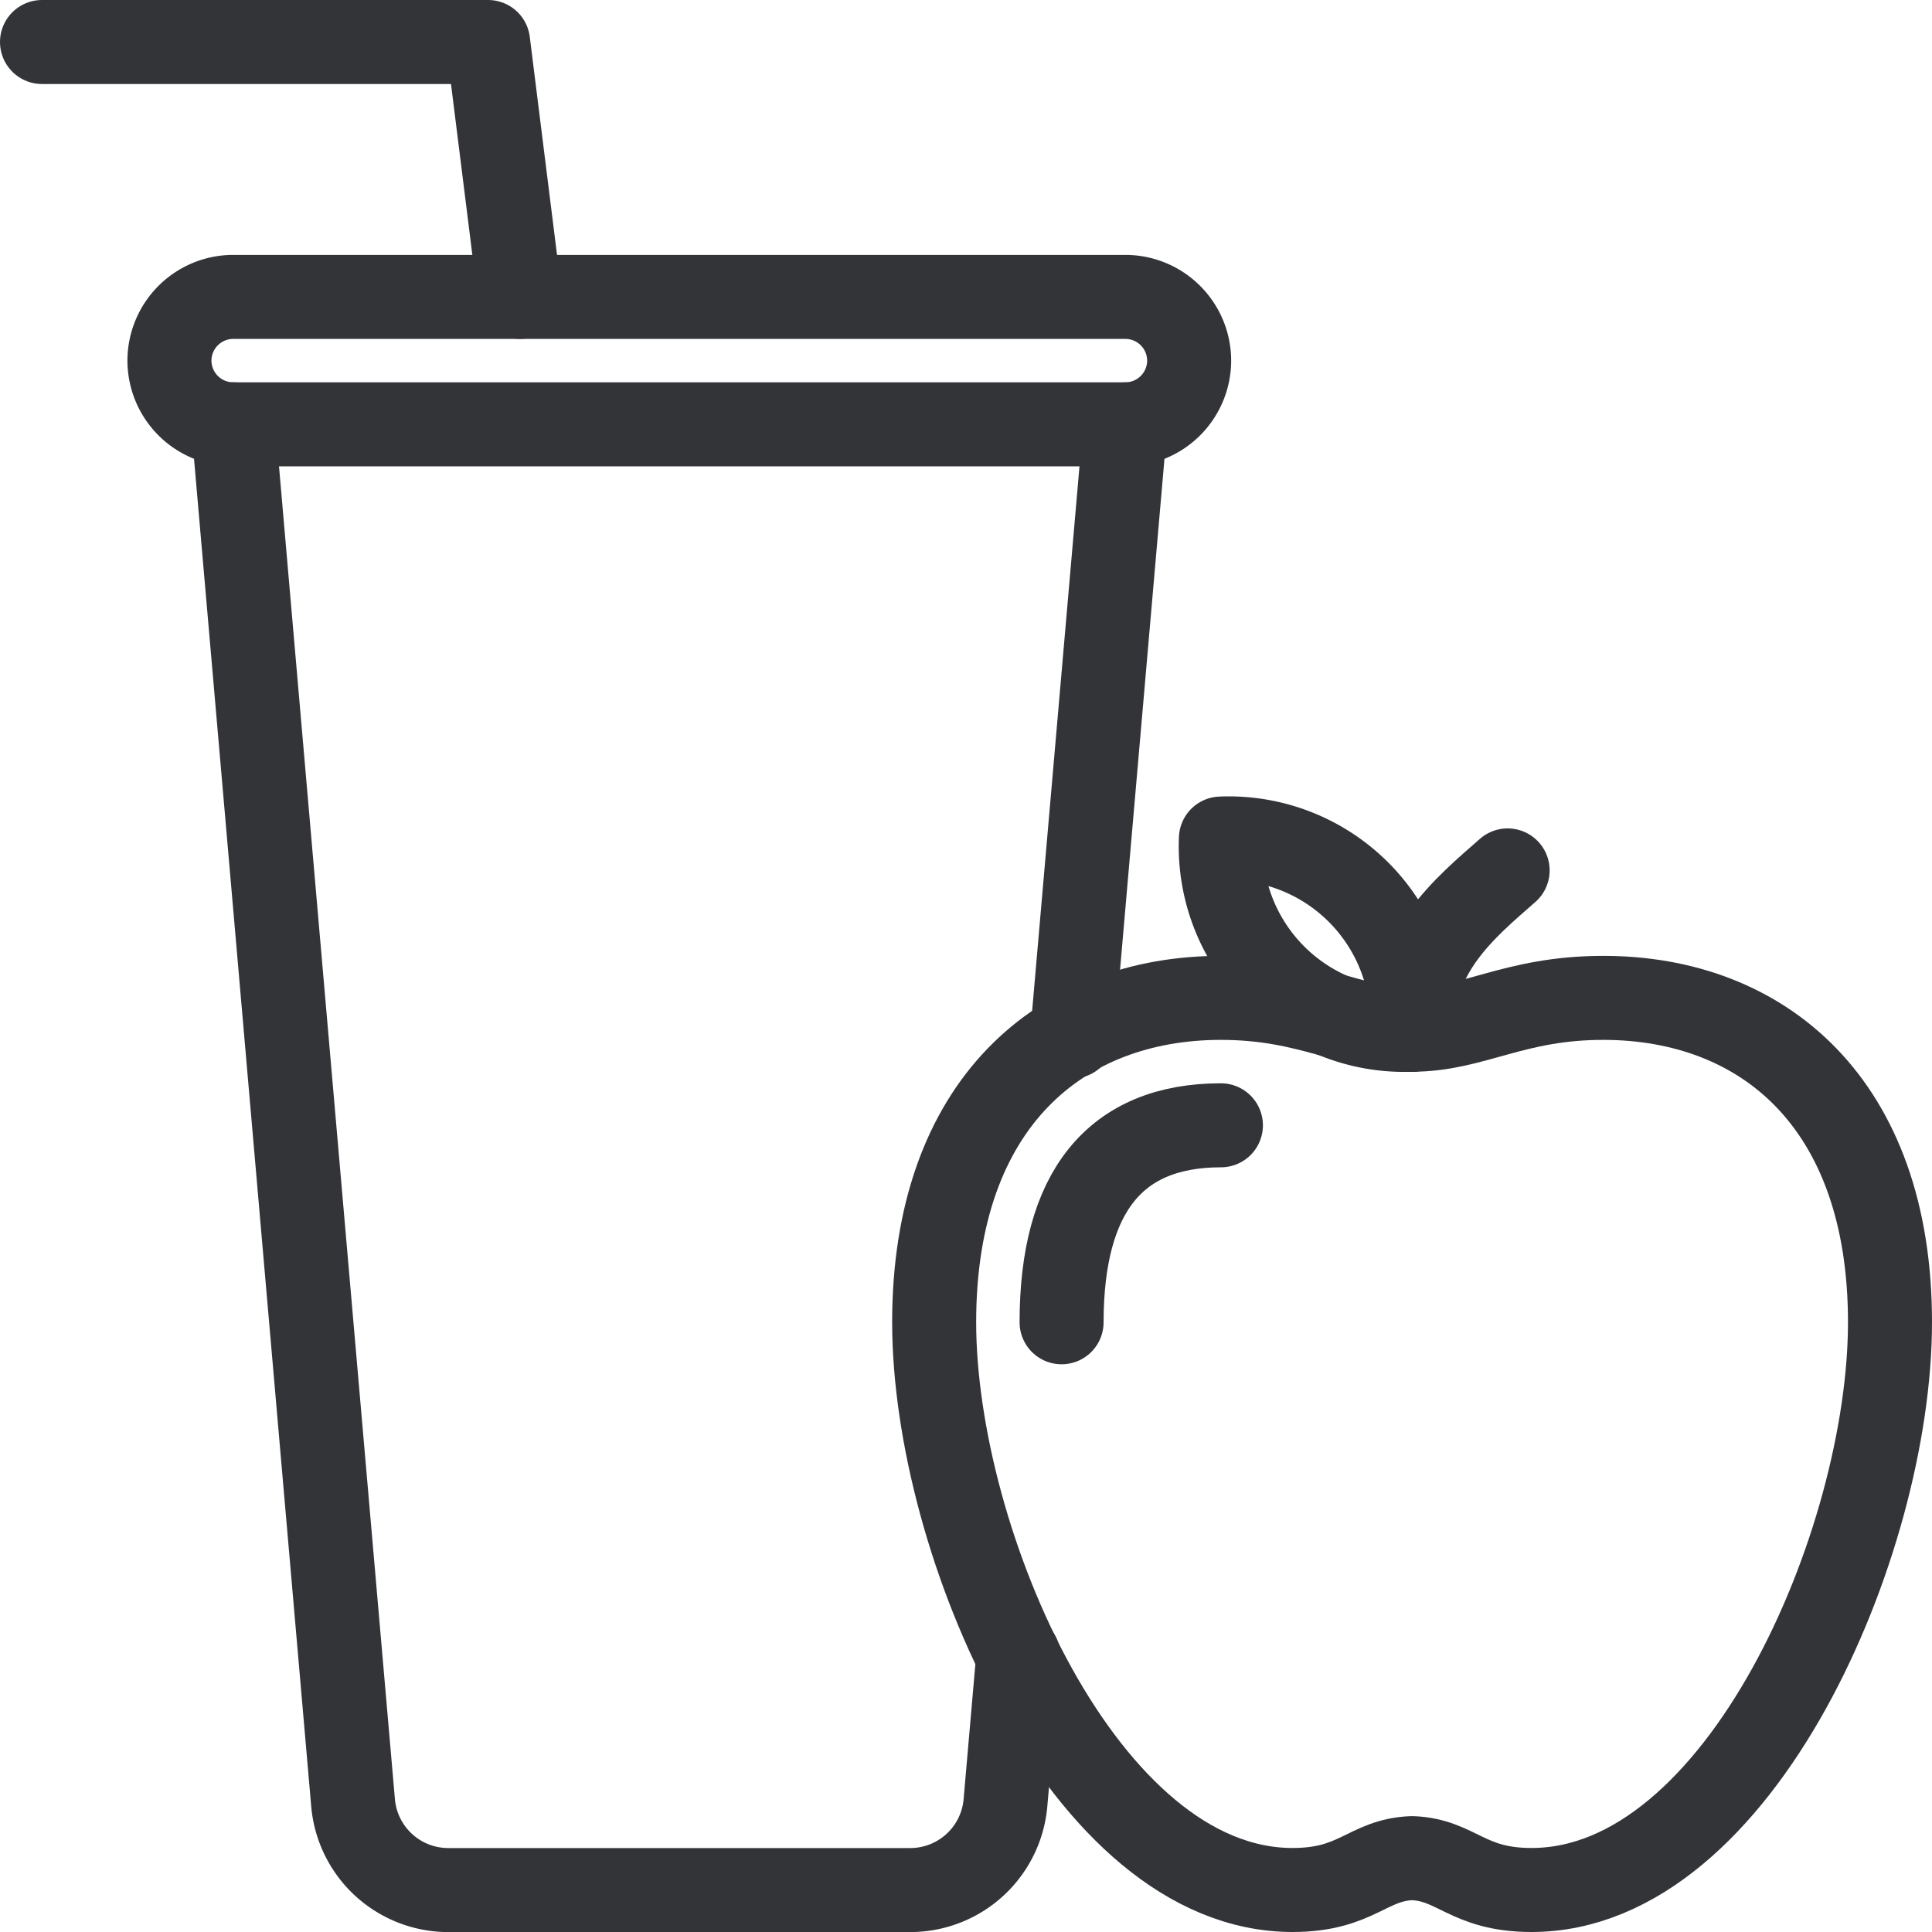
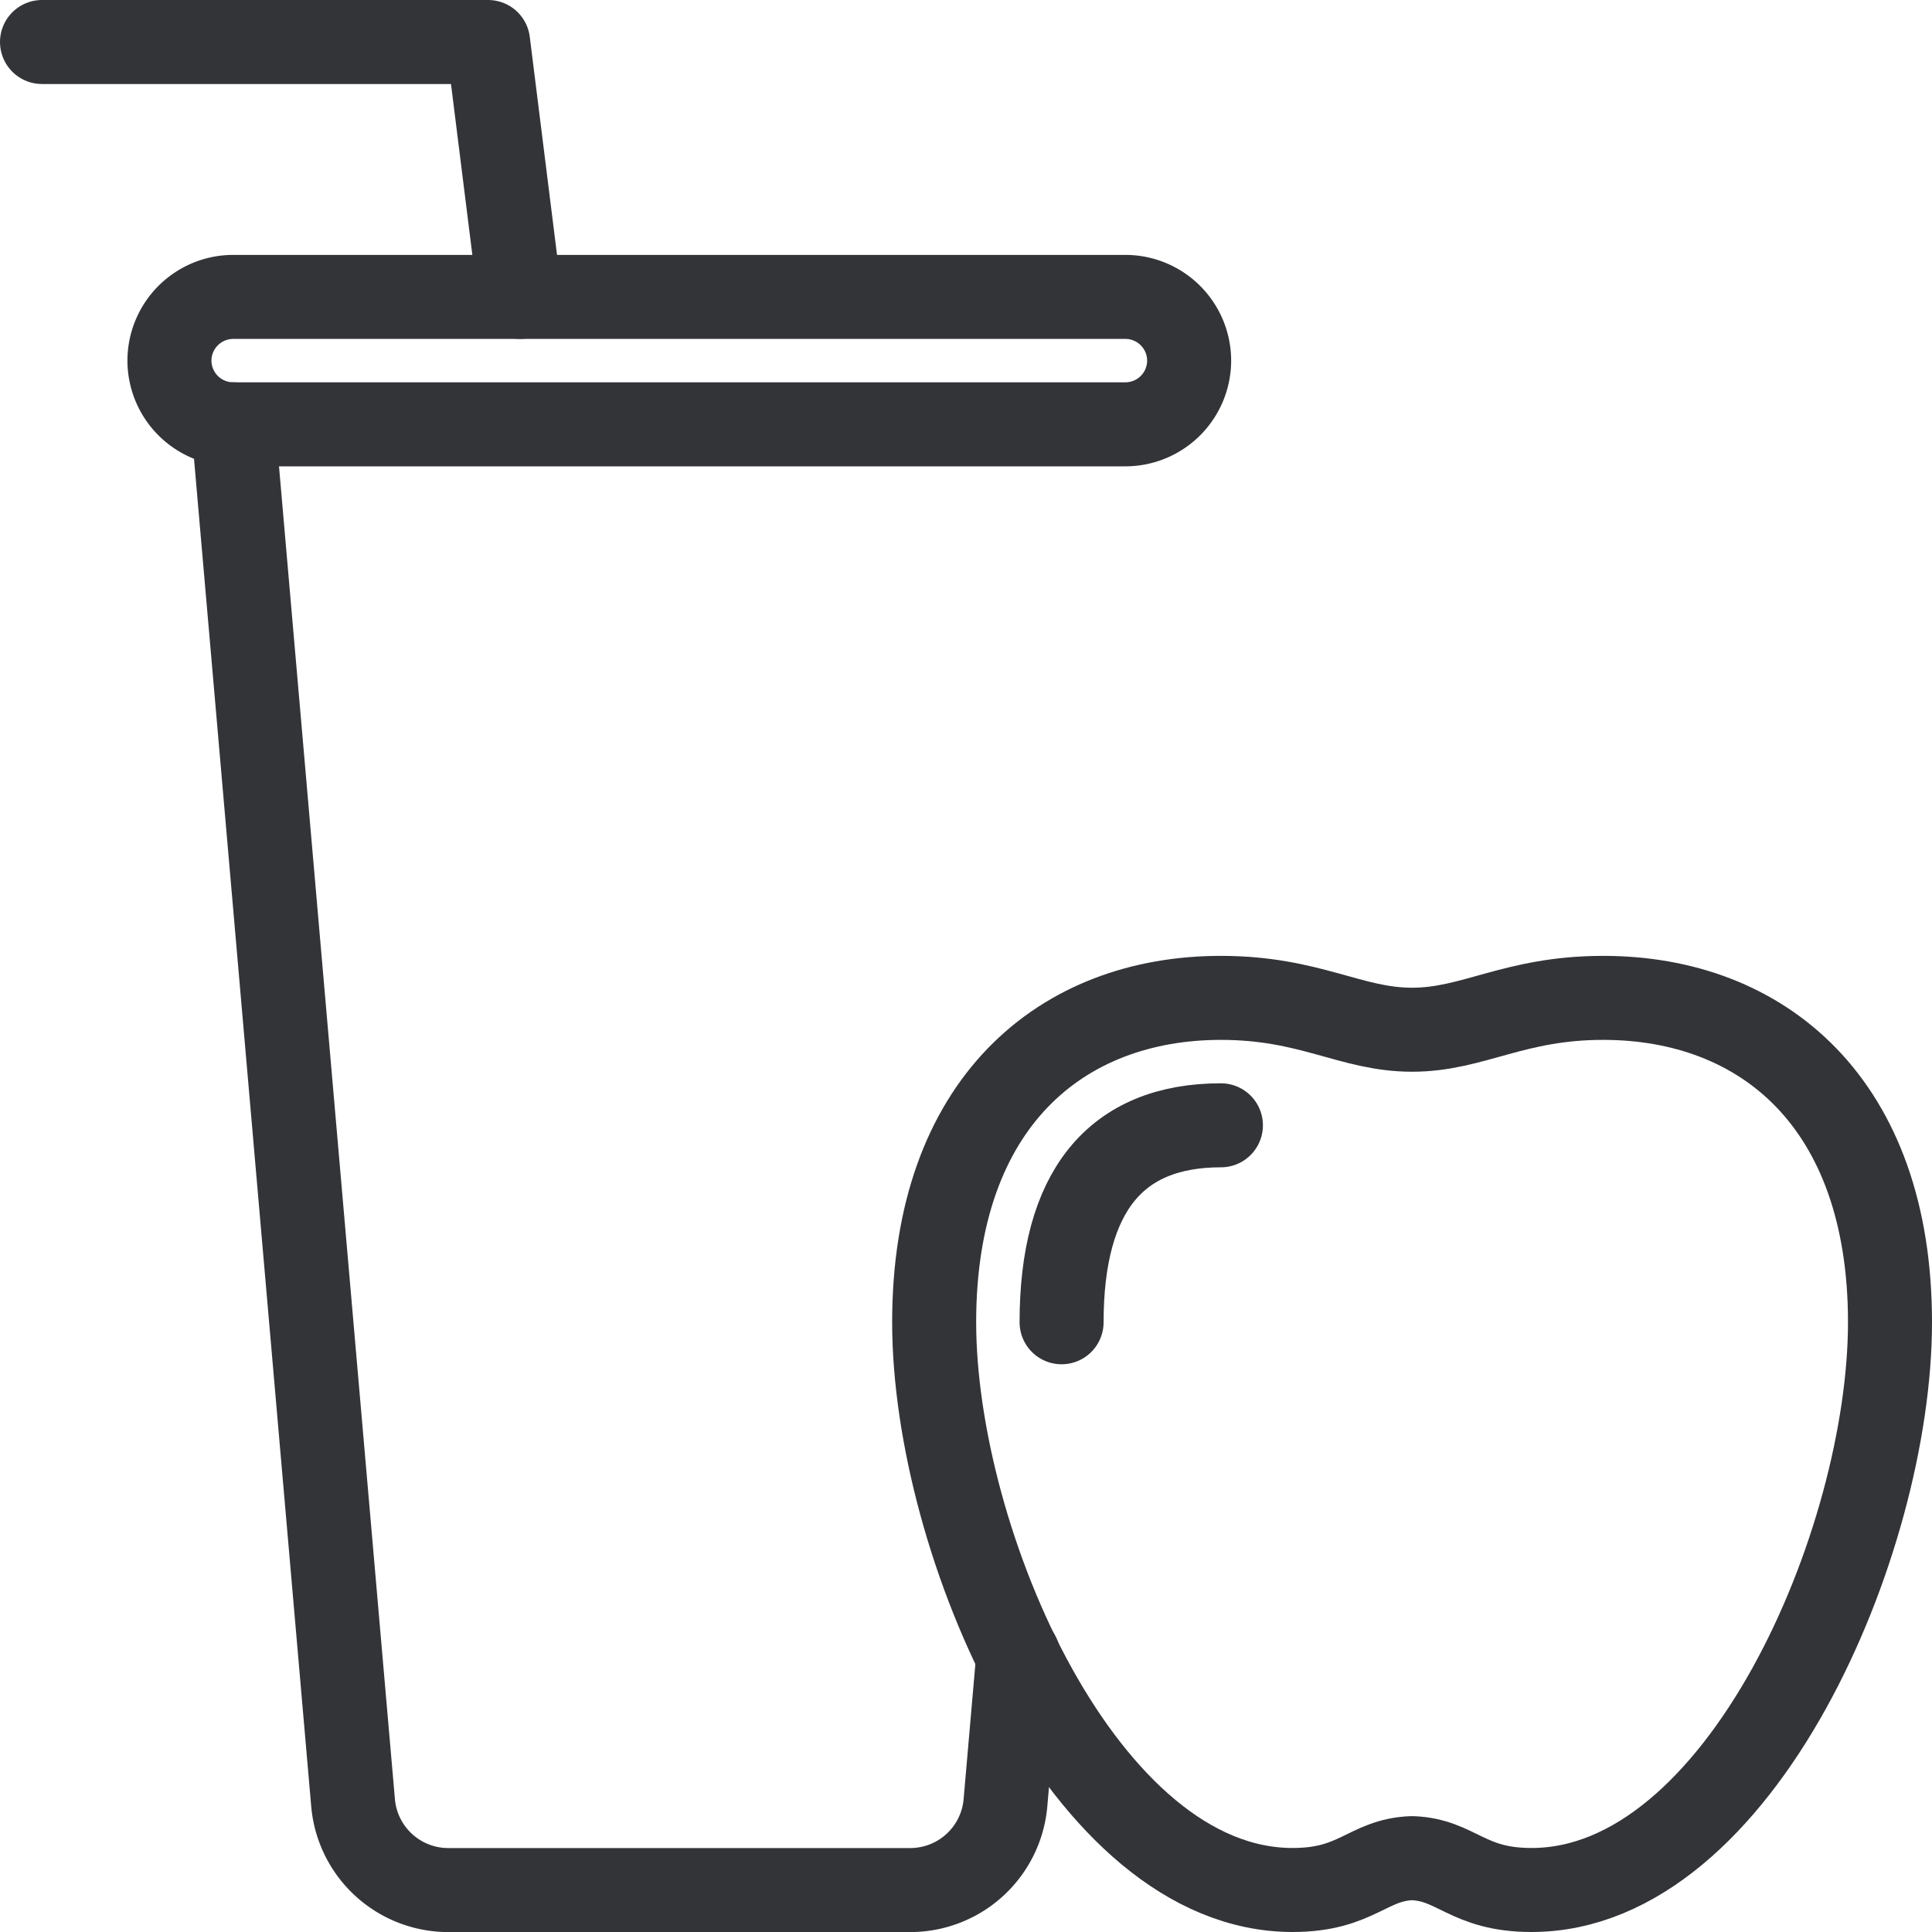
<svg xmlns="http://www.w3.org/2000/svg" viewBox="0 0 57.491 57.491">
  <defs>
    <style>
      .cls-1 {
        fill: none;
        stroke: #323438;
        stroke-linecap: round;
        stroke-linejoin: round;
        stroke-miterlimit: 10;
        stroke-width: 2.5px;
      }
    </style>
  </defs>
  <g id="juice-liquid-health-fresh" transform="translate(1.25 1.25)">
    <path id="Pfad_103" data-name="Pfad 103" class="cls-1" d="M14.722,8.085,13.774.5H.5" transform="translate(-0.5 -0.5)" />
-     <path id="Pfad_104" data-name="Pfad 104" class="cls-1" d="M24.844,13.5C23.556,14.63,22,15.907,22,18.241" transform="translate(18.769 11.151)" />
-     <path id="Pfad_105" data-name="Pfad 105" class="cls-1" d="M24.689,18.689A5.462,5.462,0,0,1,19,13,5.462,5.462,0,0,1,24.689,18.689Z" transform="translate(16.081 10.703)" />
    <path id="Pfad_106" data-name="Pfad 106" class="cls-1" d="M16.5,23.361c0-3.889,1.6-5.861,4.741-5.861" transform="translate(13.84 14.736)" />
    <path id="Pfad_107" data-name="Pfad 107" class="cls-1" d="M30.944,8.292H4.4A1.9,1.9,0,0,1,2.5,6.4h0A1.9,1.9,0,0,1,4.4,4.5H30.944a1.9,1.9,0,0,1,1.9,1.9h0A1.9,1.9,0,0,1,30.944,8.292Z" transform="translate(1.292 3.085)" />
    <path id="Pfad_108" data-name="Pfad 108" class="cls-1" d="M3.5,6.5,7.067,47.516a2.844,2.844,0,0,0,2.834,2.6H23.647a2.844,2.844,0,0,0,2.834-2.6l.381-4.376" transform="translate(2.189 4.877)" />
-     <line id="Linie_34" data-name="Linie 34" class="cls-1" y1="18.217" x2="1.584" transform="translate(30.652 11.377)" />
    <path id="Pfad_109" data-name="Pfad 109" class="cls-1" d="M28.722,16.448c1.824,0,3.027-.948,5.689-.948,4.732,0,8.533,3.114,8.533,9.654S38.489,42.047,32.277,42.047c-1.923,0-2.224-.9-3.555-.948h0c-1.331.049-1.633.948-3.555.948-6.211,0-10.666-10.355-10.666-16.894S18.3,15.5,23.033,15.5c2.662,0,3.865.948,5.689.948Z" transform="translate(12.047 12.944)" />
  </g>
</svg>